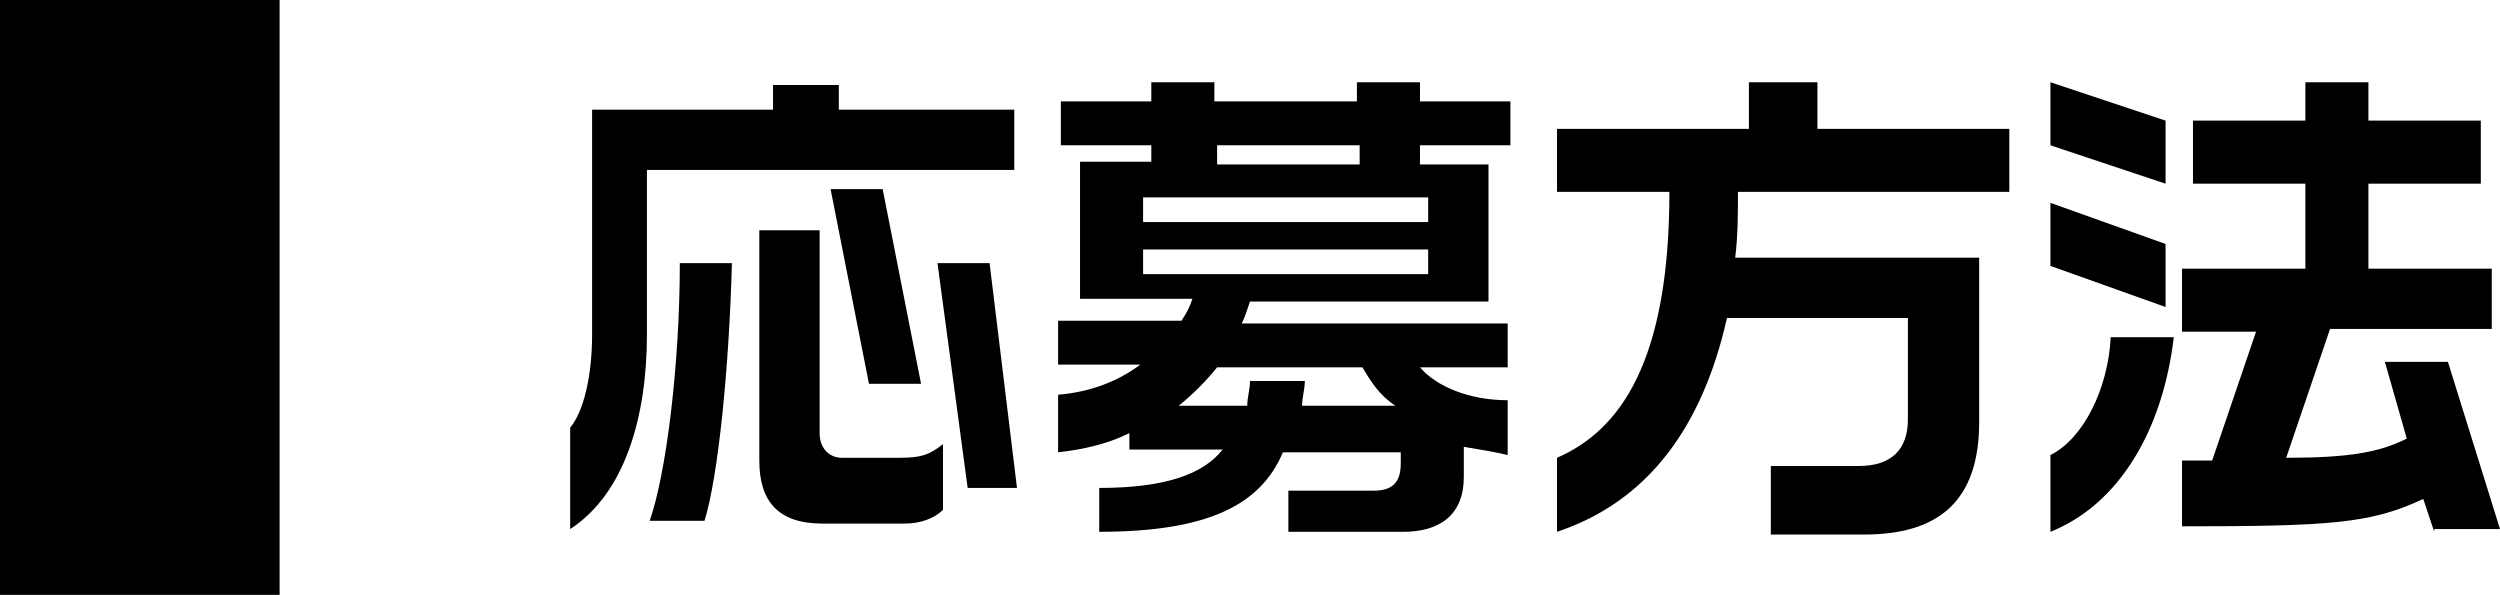
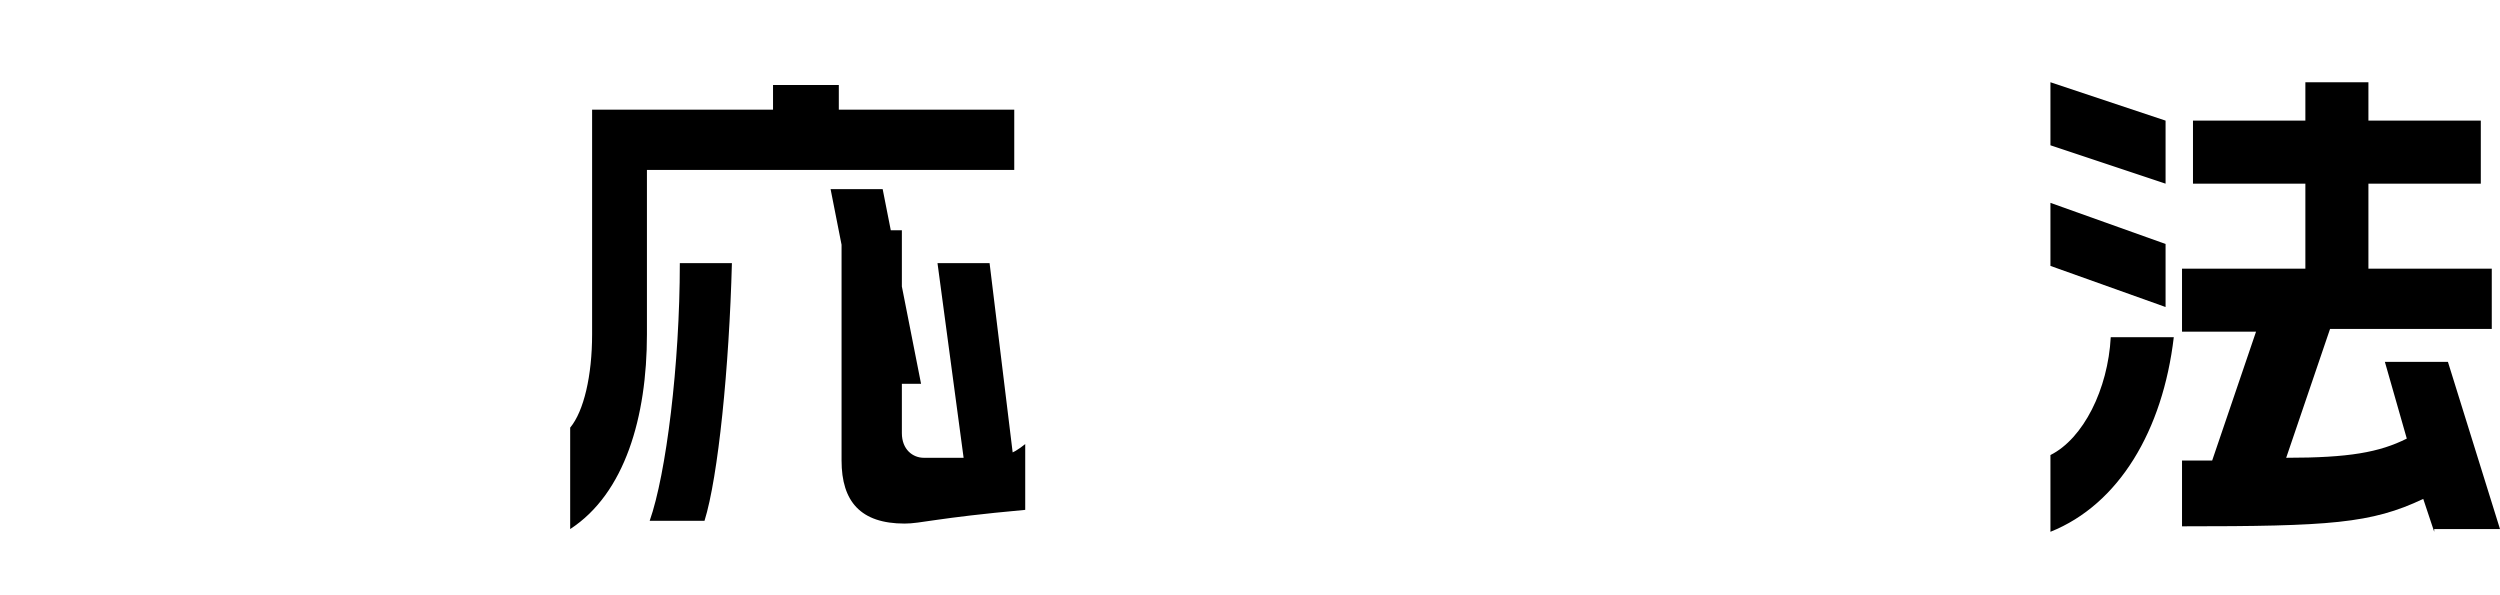
<svg xmlns="http://www.w3.org/2000/svg" version="1.1" id="レイヤー_1" x="0px" y="0px" viewBox="0 0 91.2 21.7" style="enable-background:new 0 0 91.2 21.7;" xml:space="preserve">
-   <rect width="10.2" height="21.7" />
  <g>
-     <path d="M23.6,6.2v6c0,3-0.8,5.8-2.8,7.1v-3.7c0.5-0.6,0.8-1.9,0.8-3.4V4h6.6V3.1h2.4V4H37v2.2H23.6z M25.7,19h-2   c0.6-1.7,1.1-5.7,1.1-9.4h1.9C26.6,13.4,26.2,17.4,25.7,19z M33,19.1h-3c-1.6,0-2.3-0.8-2.3-2.3V8.4h2.2v7.4c0,0.6,0.4,0.9,0.8,0.9   h2.1c0.8,0,1.1-0.1,1.6-0.5v2.4C34.1,18.9,33.6,19.1,33,19.1z M31.7,14l-1.4-7.1h1.9l1.4,7.1H31.7z M35.3,17.8l-1.1-8.2h1.9l1,8.2   H35.3z" />
-     <path d="M53.4,16.3v1.1c0,1.4-0.9,2-2.2,2h-4.2v-1.5h3.1c0.7,0,1-0.3,1-1v-0.4h-4.3c-0.8,1.9-2.7,2.9-6.7,2.9v-1.6   c2.4,0,3.8-0.5,4.5-1.4h-3.4v-0.6c-0.8,0.4-1.7,0.6-2.6,0.7v-2.1c1.2-0.1,2.2-0.5,3-1.1h-3v-1.6h4.5c0.2-0.3,0.3-0.5,0.4-0.8h-4.1   v-5H42V5.3h-3.3V3.7H42V3h2.3v0.7h5.2V3h2.3v0.7h3.3v1.6h-3.3v0.7h2.5v5h-8.7c-0.1,0.3-0.2,0.6-0.3,0.8h9.7v1.6h-3.2   c0.6,0.7,1.8,1.2,3.2,1.2v2C54.6,16.5,54,16.4,53.4,16.3z M52.1,7.2H41.7v0.9h10.4V7.2z M52.1,9.1H41.7V10h10.4V9.1z M49.7,13.4   h-5.3c-0.4,0.5-0.9,1-1.4,1.4h2.5c0-0.3,0.1-0.6,0.1-0.9h2c0,0.3-0.1,0.6-0.1,0.9h3.4C50.3,14.4,50,13.9,49.7,13.4z M49.6,5.3h-5.2   v0.7h5.2V5.3z" />
-     <path d="M63.4,7c0,0.8,0,1.6-0.1,2.4h8.9v6c0,2.9-1.5,4.1-4.2,4.1h-3.4V17h3.2c1.2,0,1.8-0.6,1.8-1.7v-3.7H63   c-0.9,4-2.9,6.7-6.2,7.8v-2.7c2.3-1,4.1-3.5,4.1-9.7h-4.1V4.7h7V3h2.5v1.7h7V7H63.4z" />
+     <path d="M23.6,6.2v6c0,3-0.8,5.8-2.8,7.1v-3.7c0.5-0.6,0.8-1.9,0.8-3.4V4h6.6V3.1h2.4V4H37v2.2H23.6z M25.7,19h-2   c0.6-1.7,1.1-5.7,1.1-9.4h1.9C26.6,13.4,26.2,17.4,25.7,19z M33,19.1c-1.6,0-2.3-0.8-2.3-2.3V8.4h2.2v7.4c0,0.6,0.4,0.9,0.8,0.9   h2.1c0.8,0,1.1-0.1,1.6-0.5v2.4C34.1,18.9,33.6,19.1,33,19.1z M31.7,14l-1.4-7.1h1.9l1.4,7.1H31.7z M35.3,17.8l-1.1-8.2h1.9l1,8.2   H35.3z" />
    <path d="M74.8,5.3V3l4.2,1.4v2.3L74.8,5.3z M74.8,9.7V7.4l4.2,1.5v2.3L74.8,9.7z M74.8,19.4v-2.8c1.2-0.6,2.1-2.4,2.2-4.3h2.3   C78.9,15.7,77.3,18.4,74.8,19.4z M88.8,19.4l-0.4-1.2c-1.9,0.9-3.4,1-8.8,1v-2.4h1.1l1.6-4.7h-2.7V9.8h4.5V6.7h-4.1V4.4h4.1V3h2.3   v1.4h4.1v2.3h-4.1v3.1h4.5V12H85l-1.6,4.7c2.3,0,3.4-0.2,4.4-0.7L87,13.2h2.3l1.9,6.1H88.8z" />
  </g>
</svg>